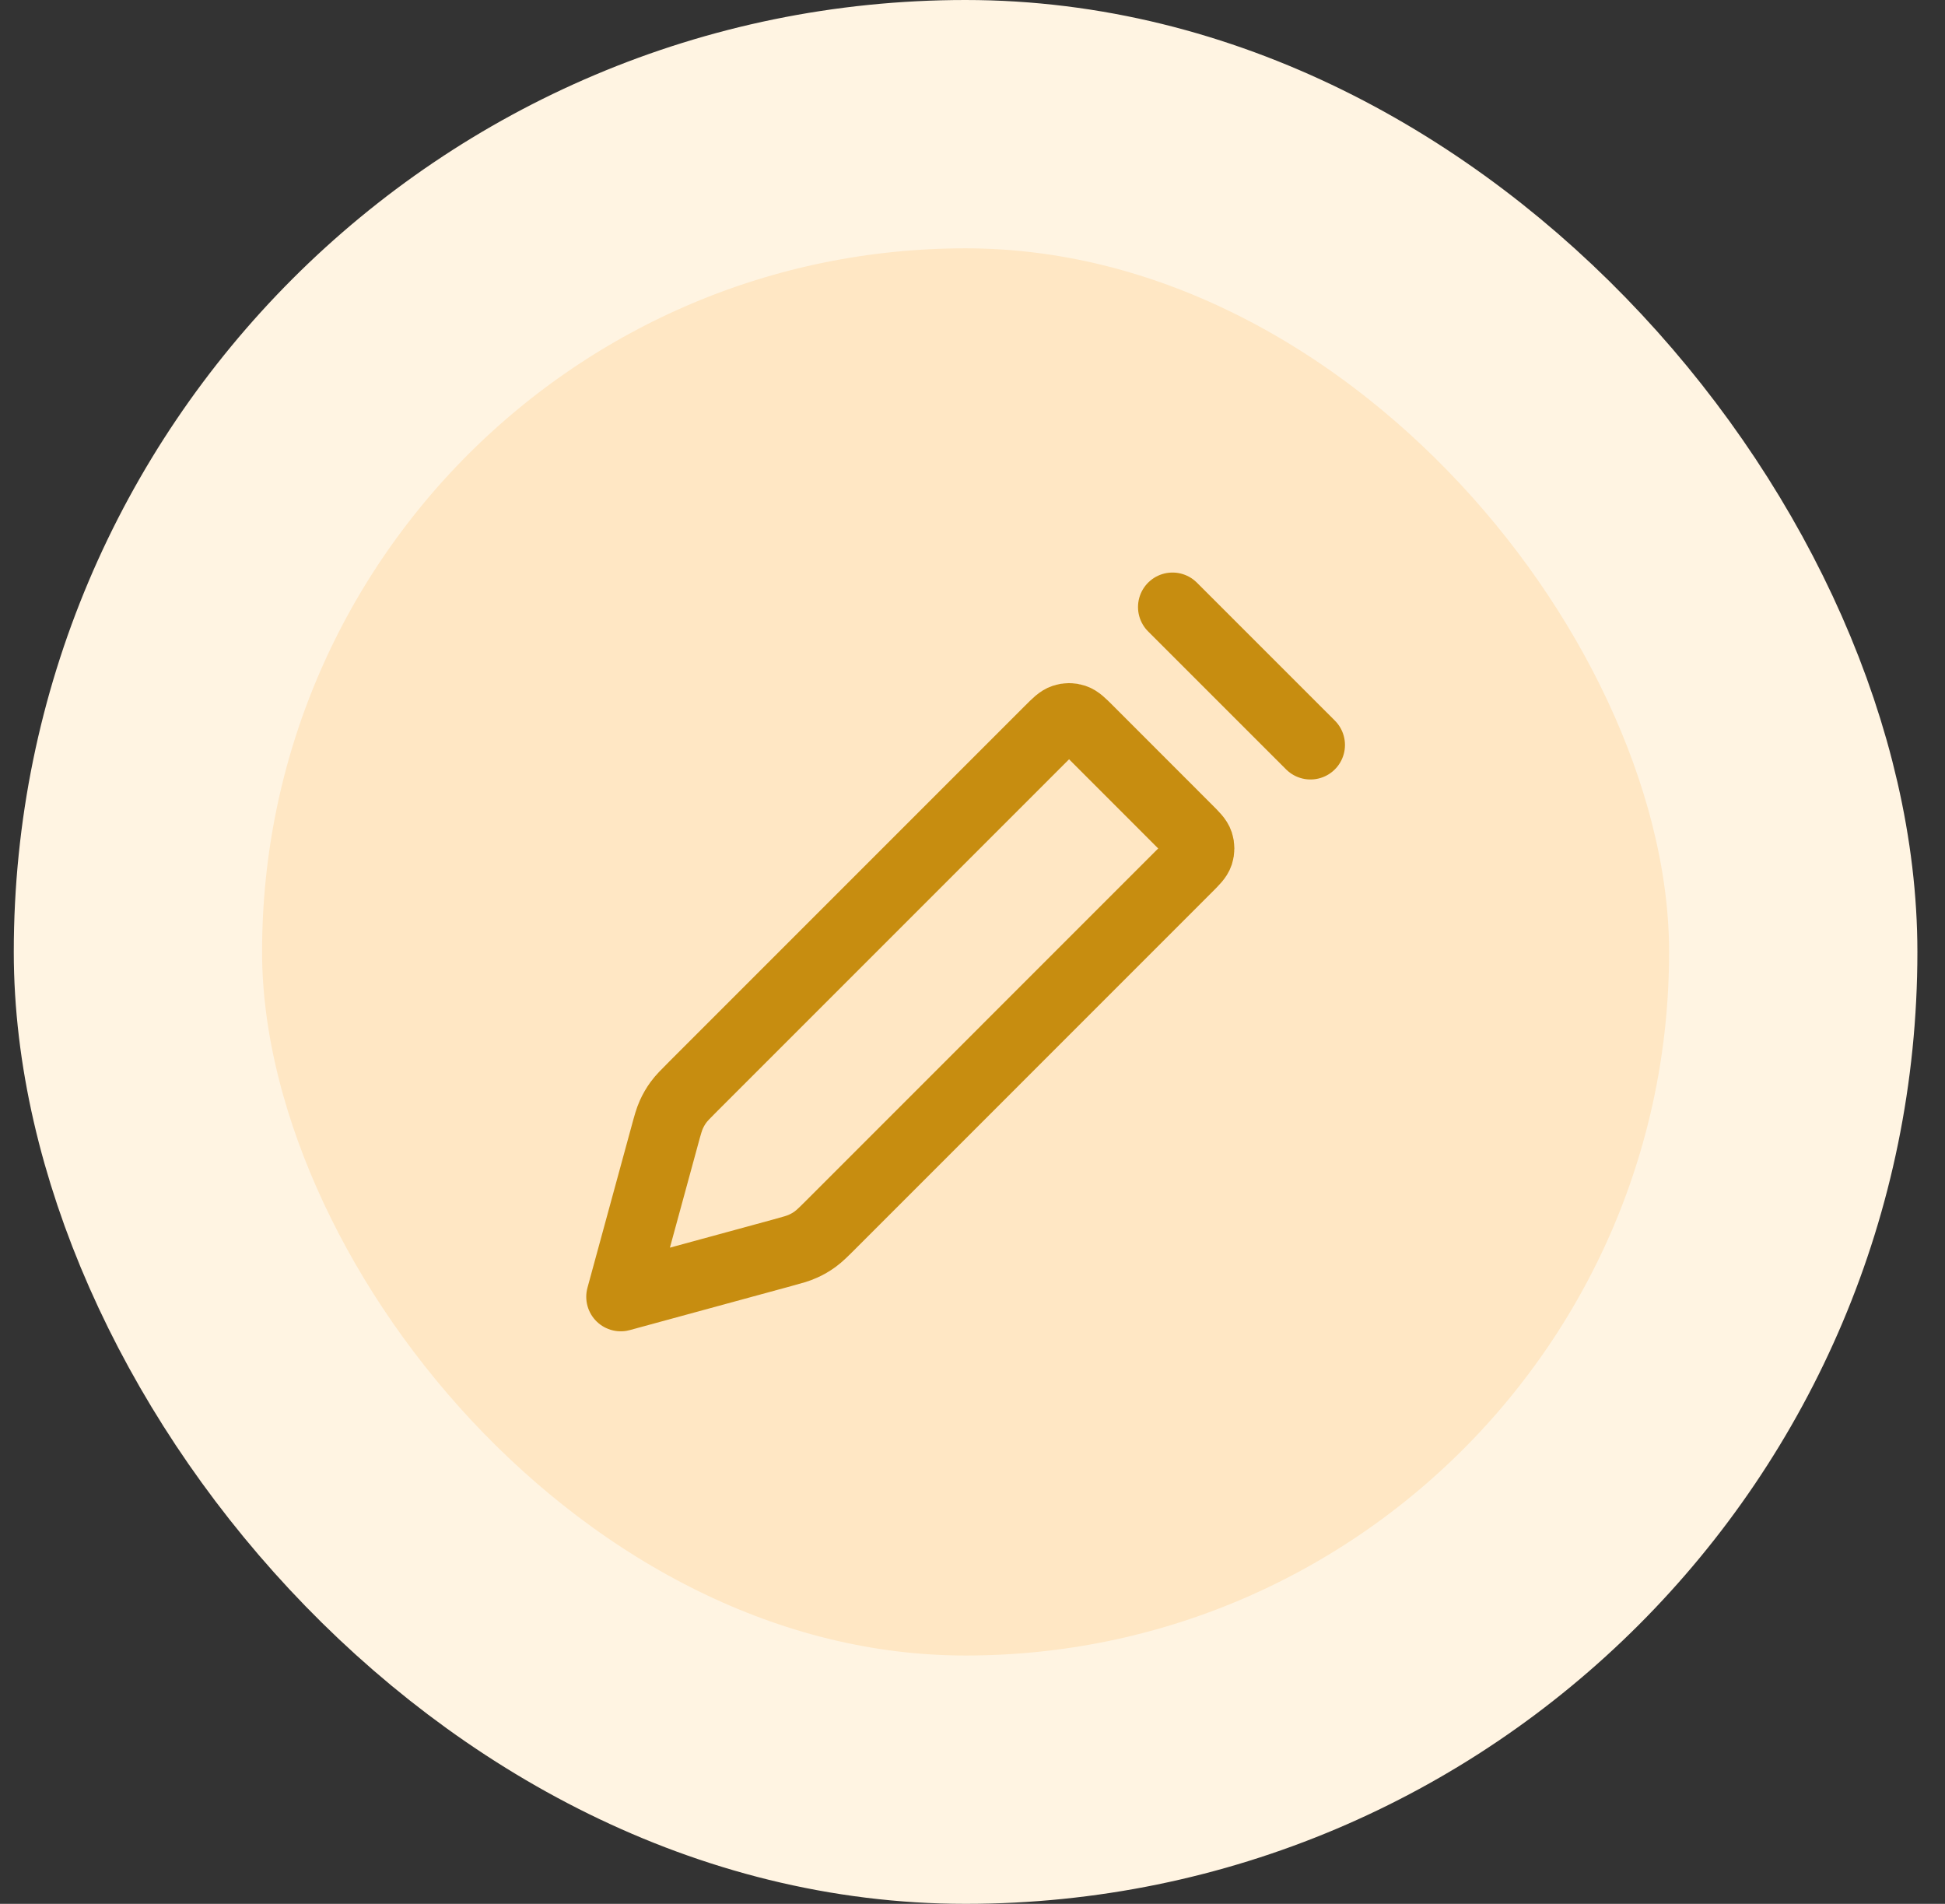
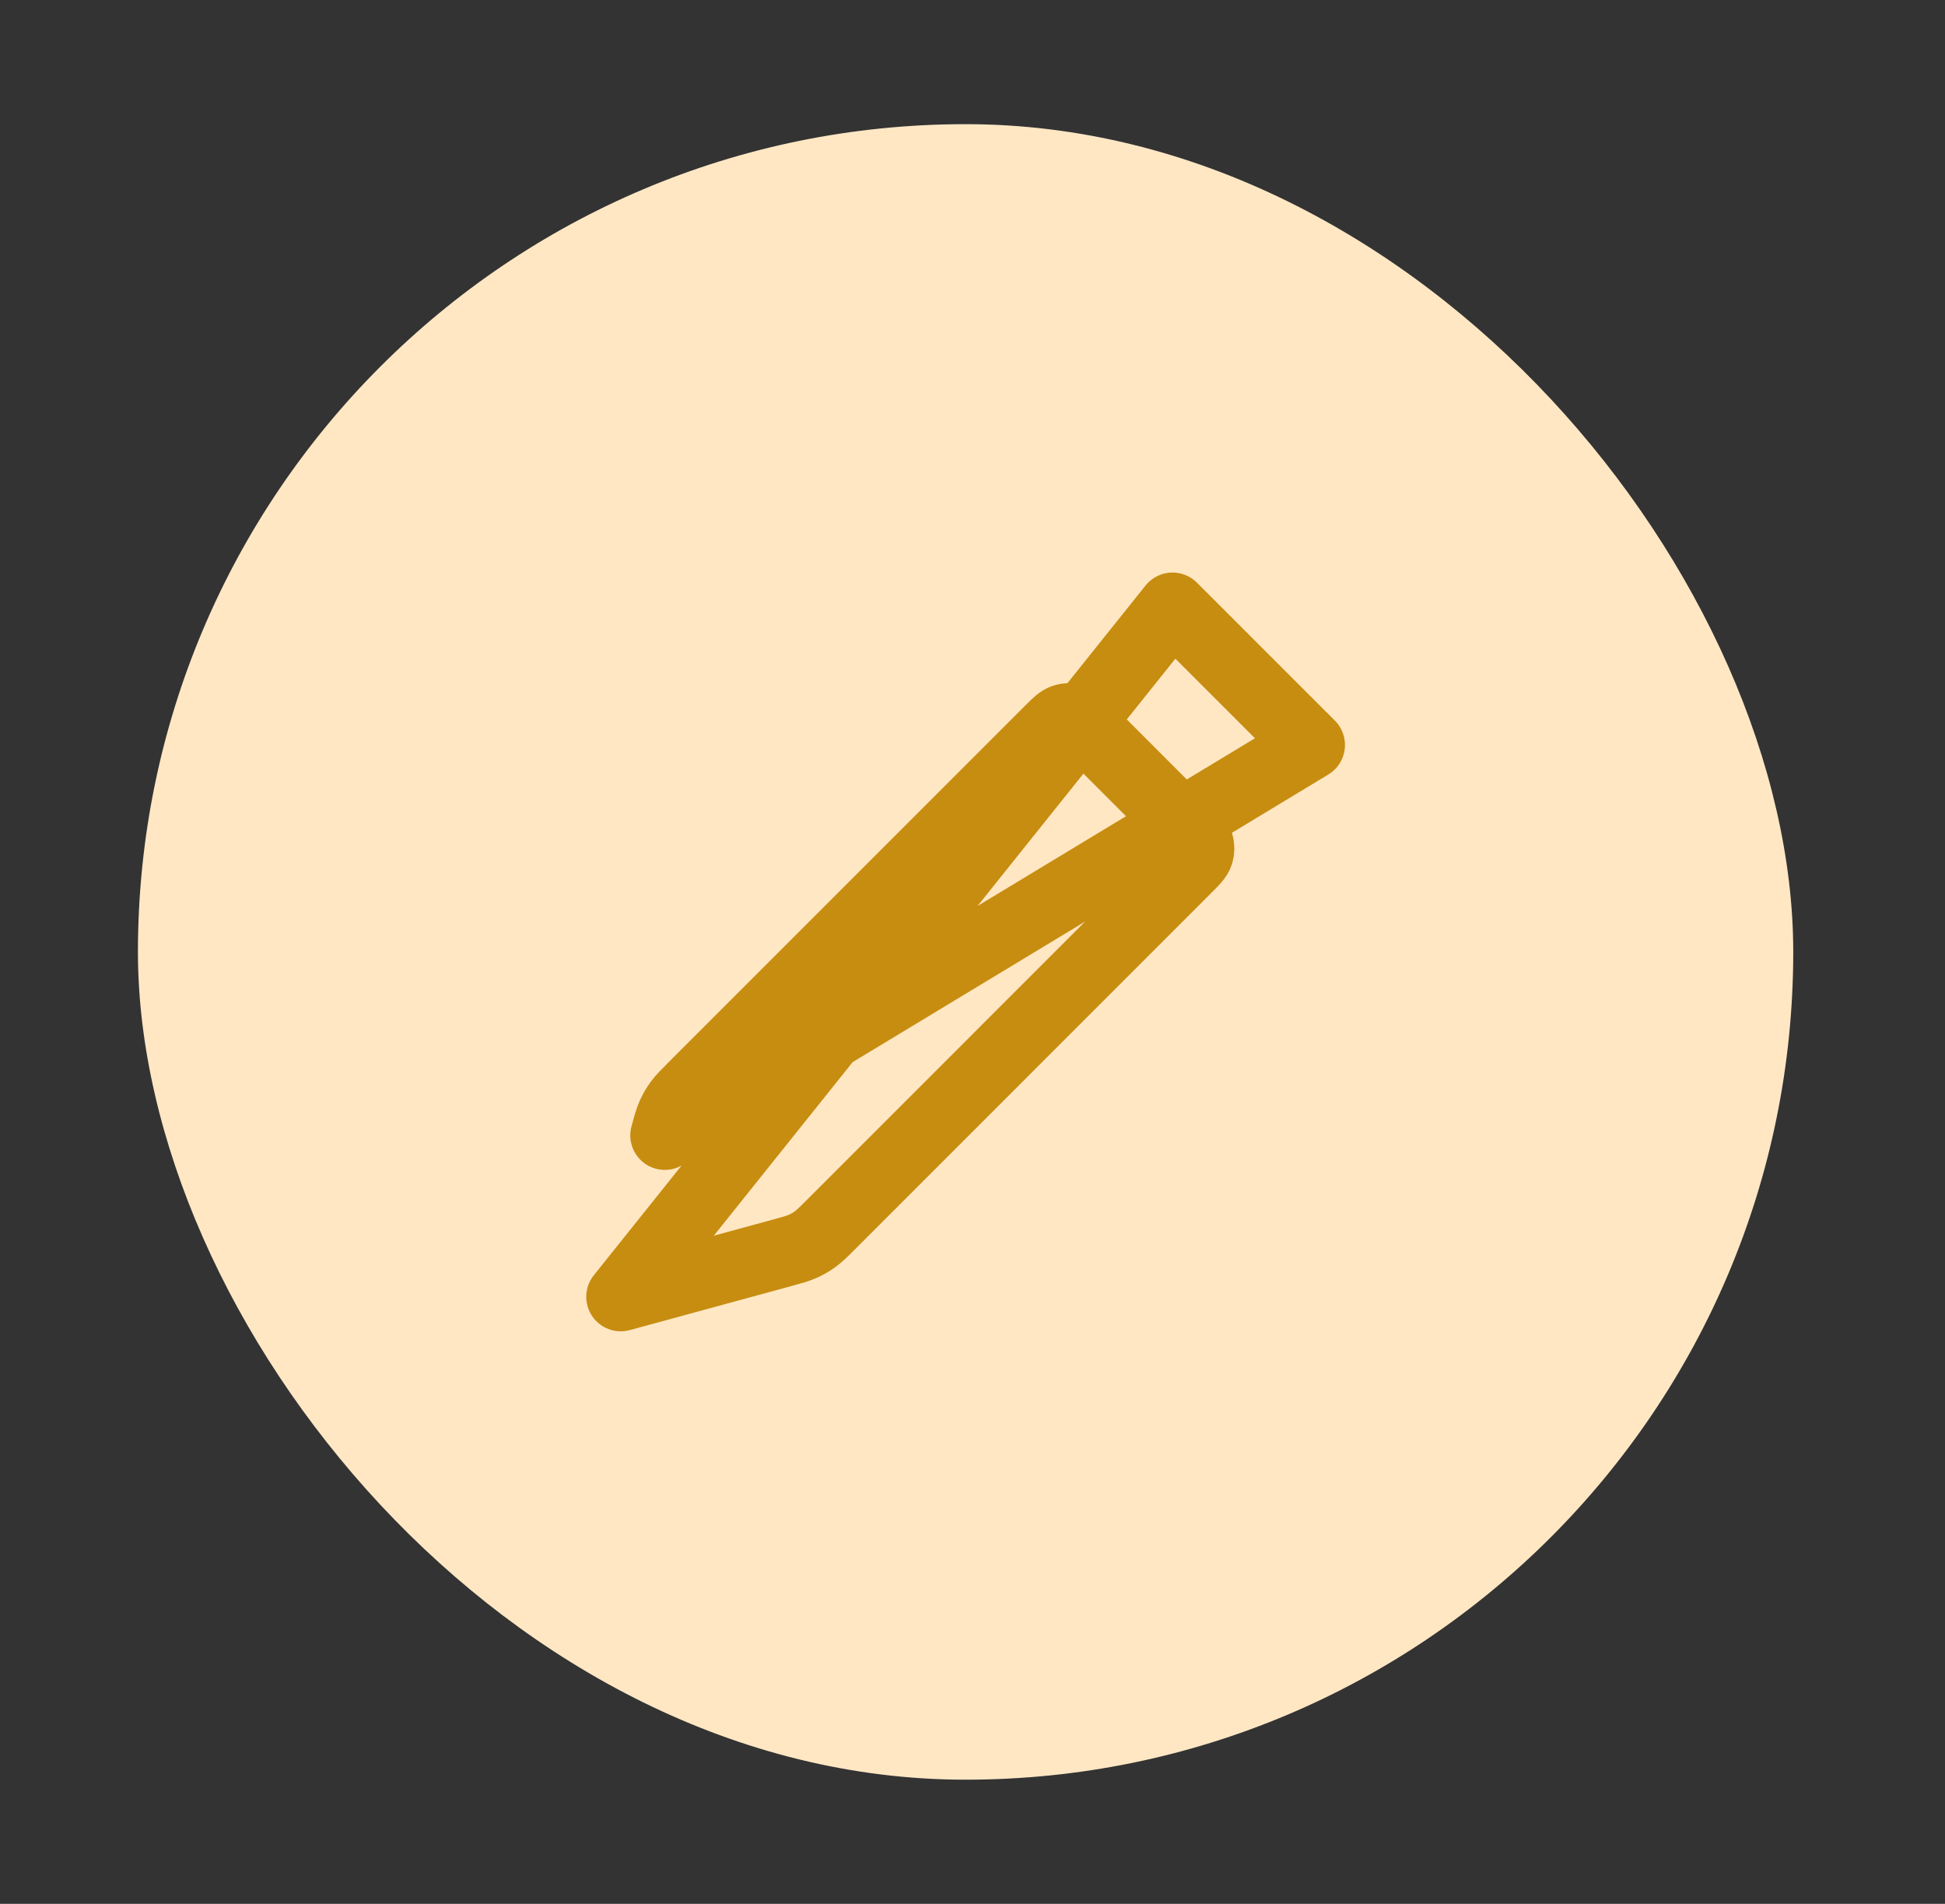
<svg xmlns="http://www.w3.org/2000/svg" width="47" height="46" viewBox="0 0 47 46" fill="none">
  <rect x="0" y="0" width="47" height="46" fill="#333333" stroke="none" />
  <rect x="3.333" y="3" width="40" height="40" rx="20" fill="#FFE7C4" />
-   <rect x="3.333" y="3" width="40" height="40" rx="20" stroke="#FFF4E2" stroke-width="6" />
-   <path d="M28.333 14.667L31.667 18M15 31.333L16.064 27.433C16.133 27.179 16.168 27.052 16.221 26.933C16.268 26.828 16.326 26.727 16.394 26.634C16.471 26.529 16.564 26.436 16.751 26.249L25.362 17.638C25.527 17.473 25.609 17.391 25.705 17.36C25.788 17.332 25.878 17.332 25.962 17.36C26.057 17.391 26.14 17.473 26.305 17.638L28.695 20.029C28.86 20.194 28.943 20.276 28.974 20.371C29.001 20.455 29.001 20.545 28.974 20.629C28.943 20.724 28.86 20.806 28.695 20.971L20.084 29.583C19.898 29.769 19.804 29.862 19.699 29.939C19.606 30.007 19.506 30.065 19.4 30.112C19.282 30.166 19.155 30.2 18.9 30.27L15 31.333Z" stroke="#C78D10" stroke-width="1.667" stroke-linecap="round" stroke-linejoin="round" />
+   <path d="M28.333 14.667L31.667 18L16.064 27.433C16.133 27.179 16.168 27.052 16.221 26.933C16.268 26.828 16.326 26.727 16.394 26.634C16.471 26.529 16.564 26.436 16.751 26.249L25.362 17.638C25.527 17.473 25.609 17.391 25.705 17.36C25.788 17.332 25.878 17.332 25.962 17.36C26.057 17.391 26.14 17.473 26.305 17.638L28.695 20.029C28.86 20.194 28.943 20.276 28.974 20.371C29.001 20.455 29.001 20.545 28.974 20.629C28.943 20.724 28.86 20.806 28.695 20.971L20.084 29.583C19.898 29.769 19.804 29.862 19.699 29.939C19.606 30.007 19.506 30.065 19.4 30.112C19.282 30.166 19.155 30.2 18.9 30.27L15 31.333Z" stroke="#C78D10" stroke-width="1.667" stroke-linecap="round" stroke-linejoin="round" />
</svg>